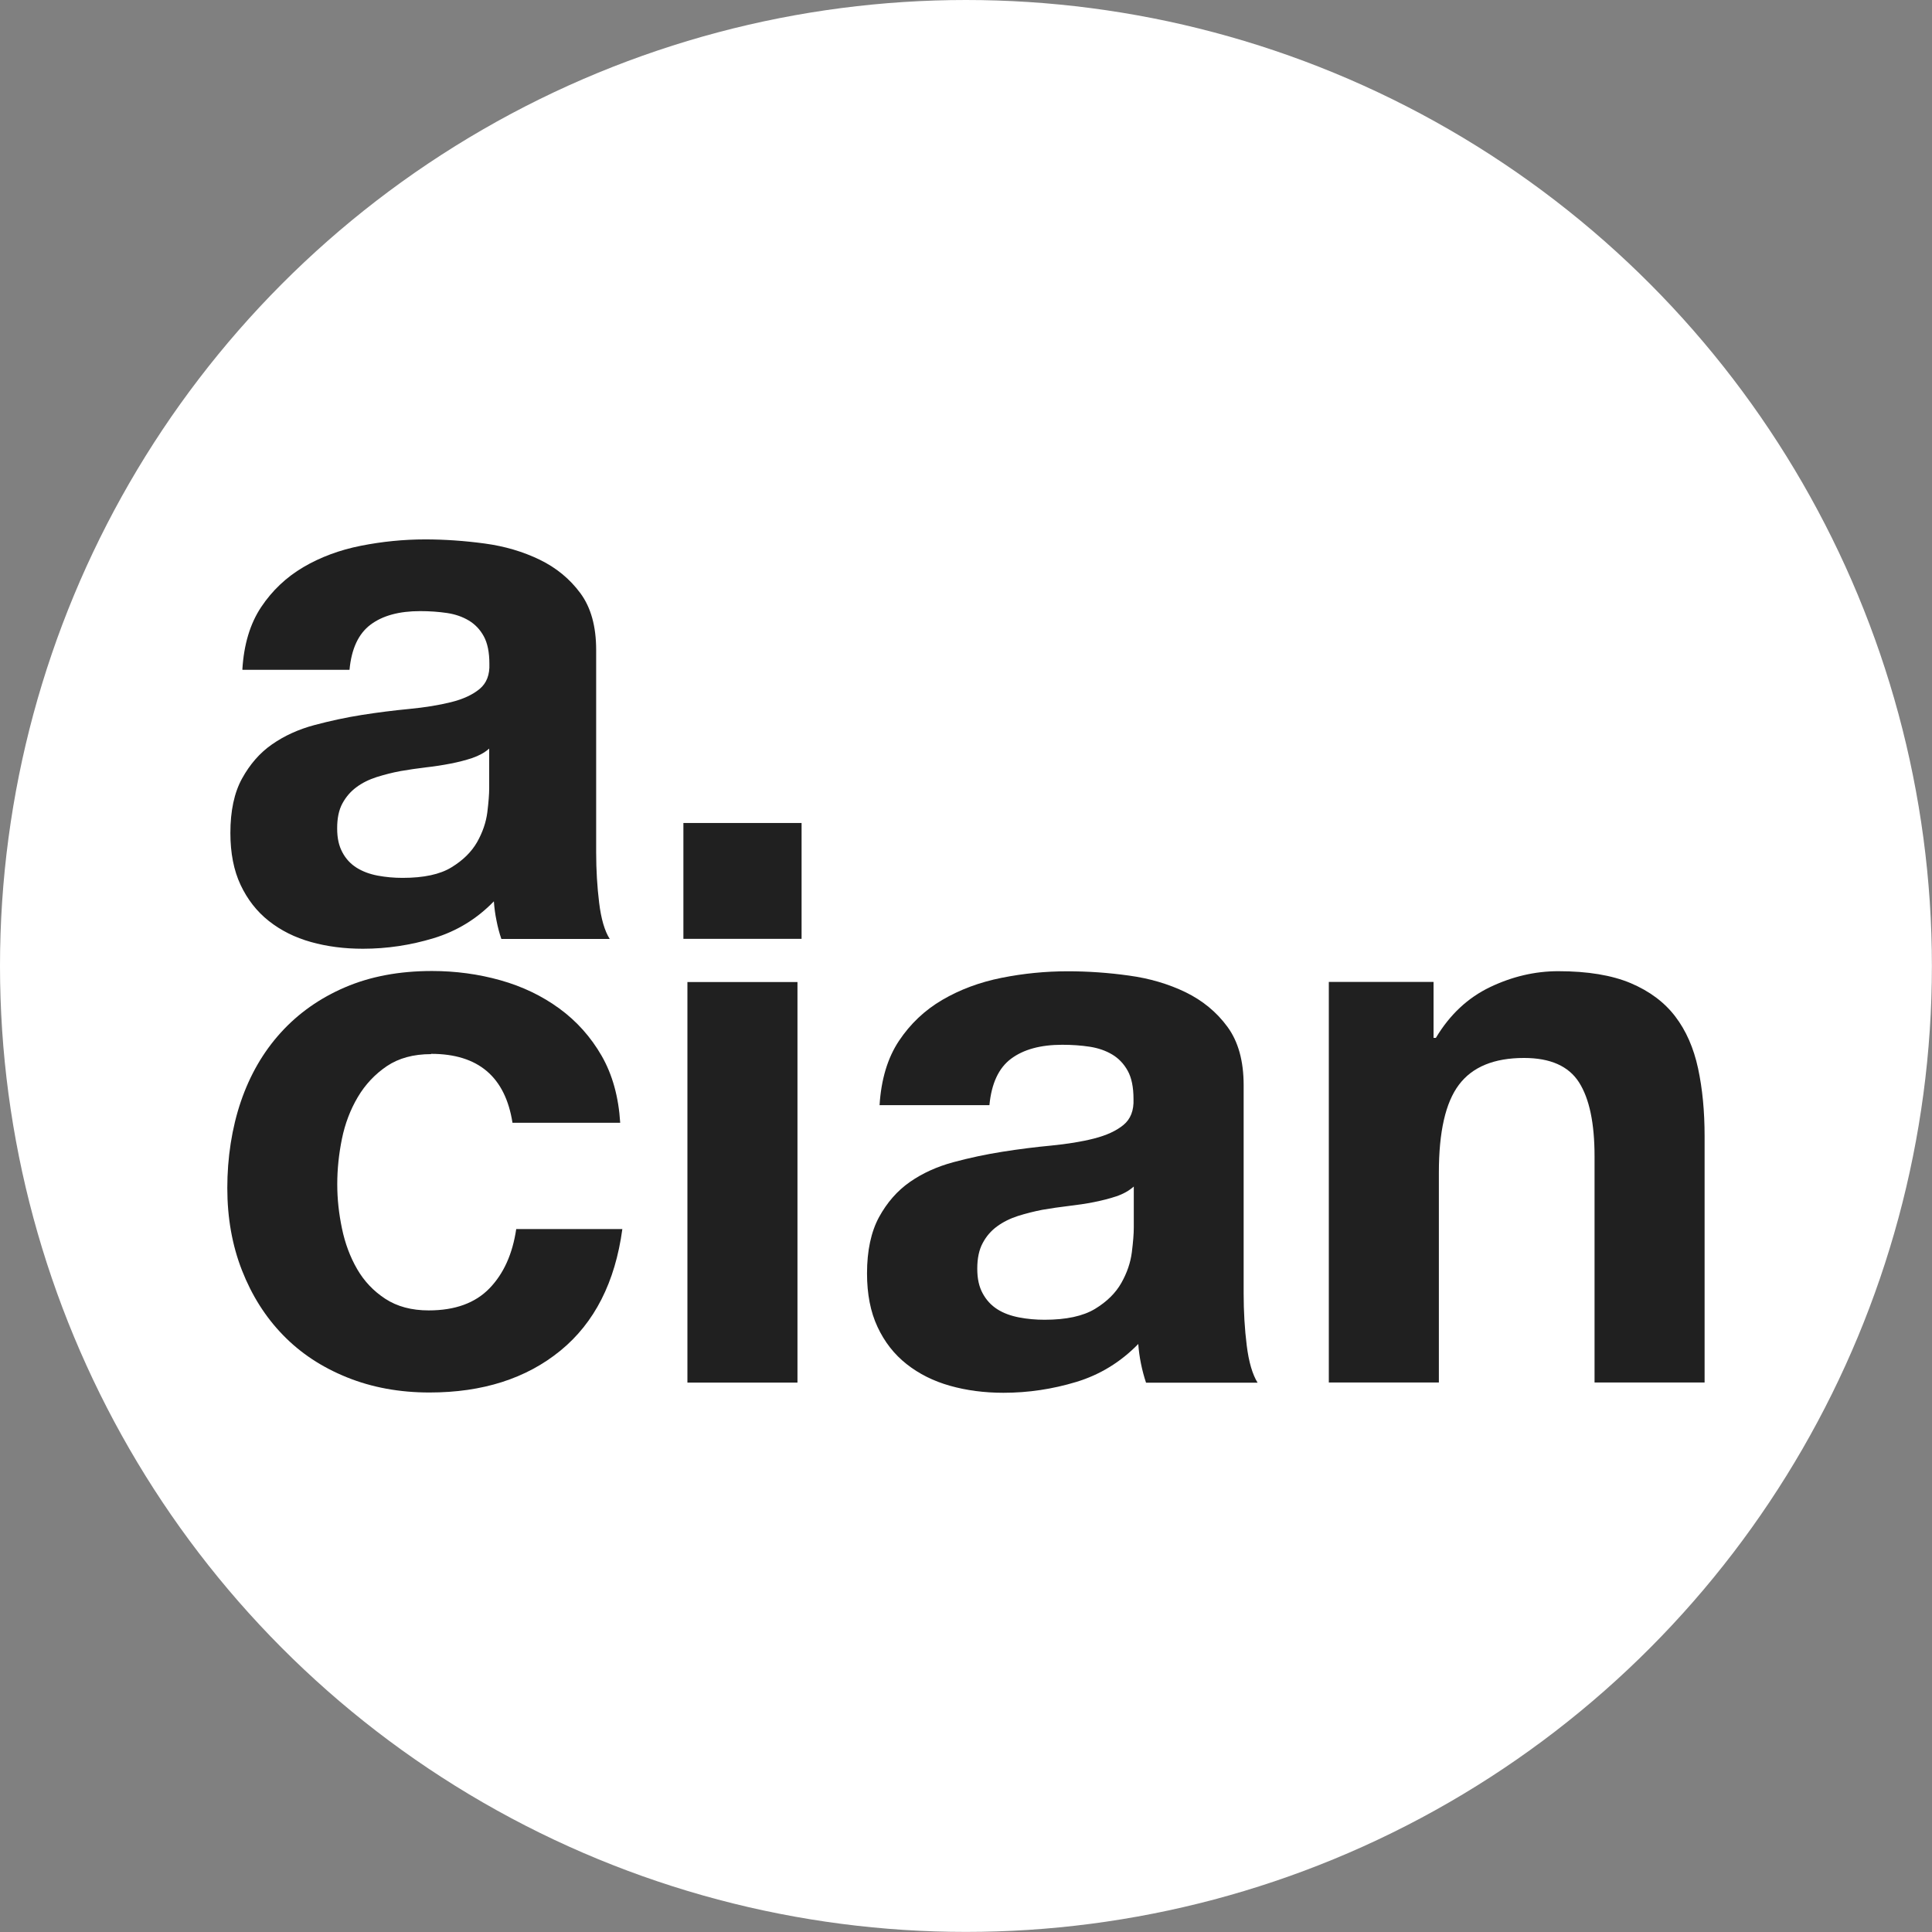
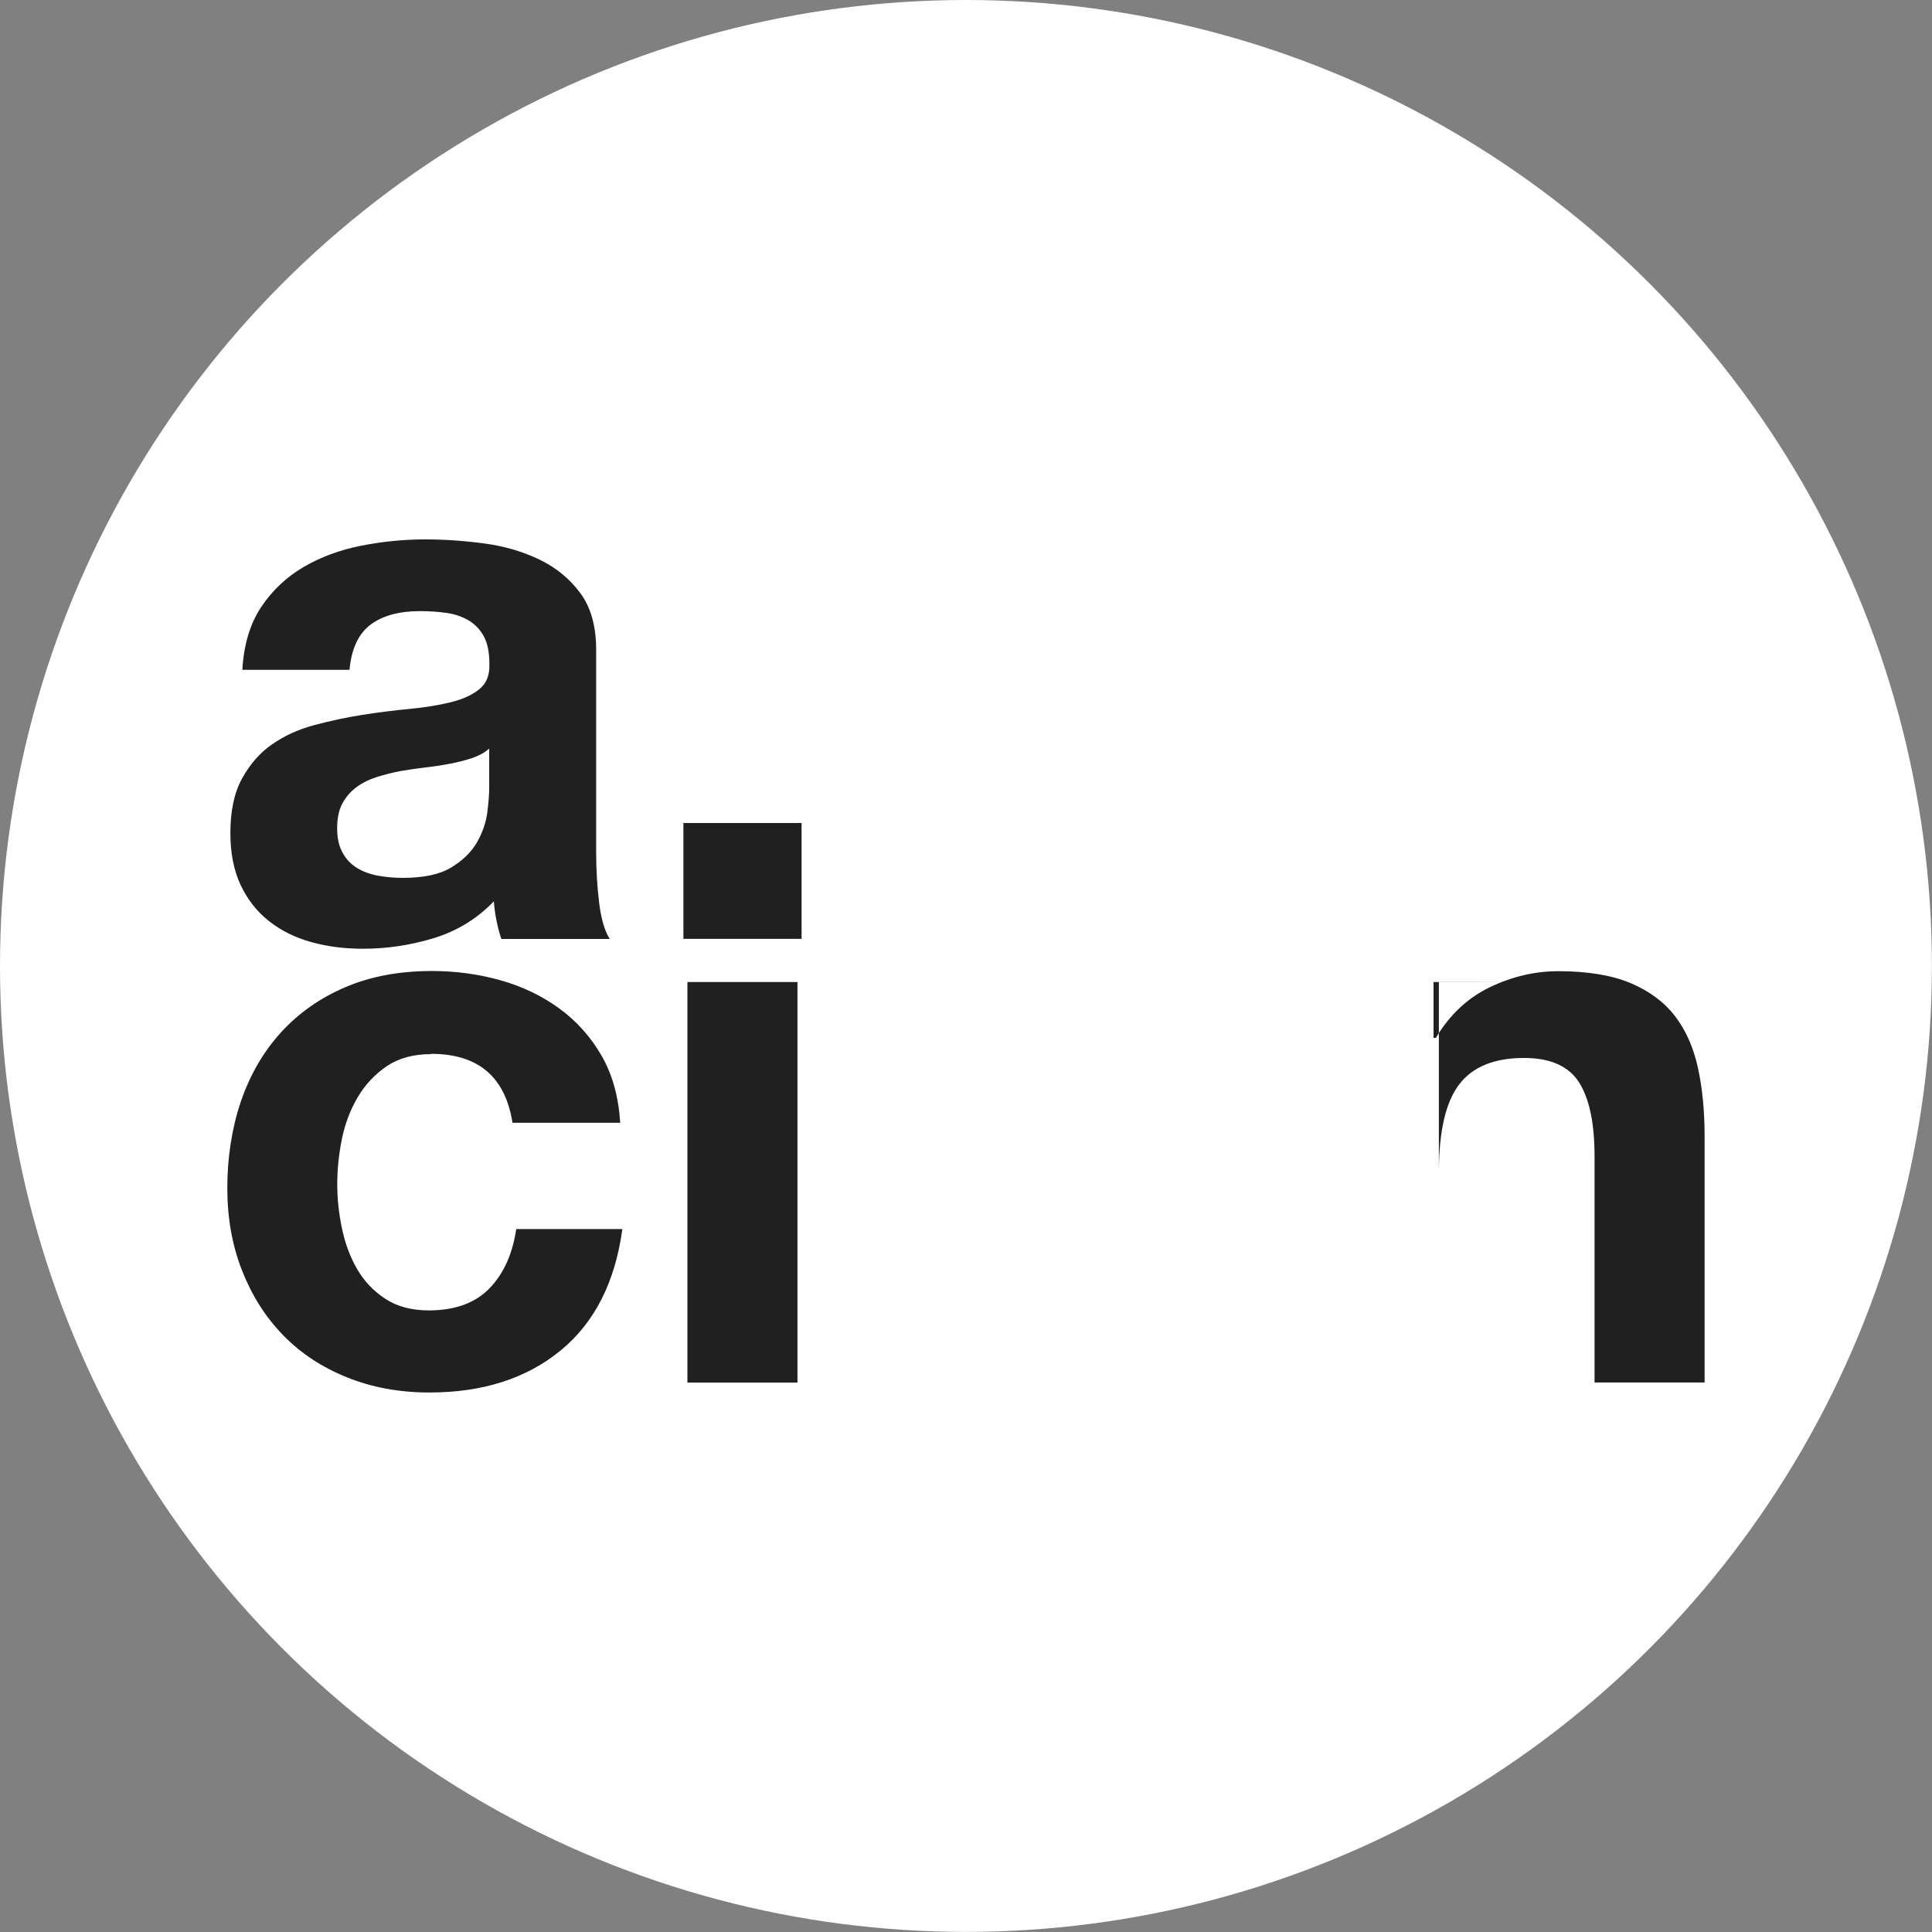
<svg xmlns="http://www.w3.org/2000/svg" id="Livello_2" data-name="Livello 2" viewBox="0 0 206.63 206.63">
  <rect x="0" y="0" width="206.63" height="206.63" fill="#808080" stroke="none" />
  <defs>
    <style>
      .cls-1 {
        fill: #fff;
      }

      .cls-2 {
        fill: #202020;
      }
    </style>
  </defs>
  <g id="Livello_1-2" data-name="Livello 1">
    <g>
      <circle class="cls-1" cx="103.31" cy="103.31" r="103.31" />
      <g>
        <path class="cls-2" d="M25.92,71.61c.16-2.68.83-4.91,2.01-6.68,1.18-1.77,2.68-3.19,4.51-4.27,1.82-1.07,3.88-1.84,6.16-2.29,2.28-.45,4.57-.68,6.88-.68,2.09,0,4.21.15,6.36.44s4.1.87,5.88,1.73c1.77.86,3.22,2.05,4.35,3.58,1.13,1.53,1.69,3.55,1.69,6.08v21.65c0,1.88.11,3.68.32,5.39.21,1.72.59,3.01,1.13,3.86h-11.59c-.22-.64-.39-1.3-.52-1.97-.14-.67-.23-1.35-.28-2.05-1.82,1.88-3.97,3.19-6.44,3.94-2.47.75-4.99,1.13-7.57,1.13-1.99,0-3.84-.24-5.55-.72-1.72-.48-3.22-1.23-4.51-2.25-1.29-1.02-2.29-2.31-3.02-3.86s-1.09-3.41-1.09-5.55c0-2.36.41-4.31,1.25-5.83s1.9-2.75,3.22-3.66c1.31-.91,2.82-1.6,4.51-2.05s3.39-.82,5.11-1.09c1.72-.27,3.41-.48,5.07-.64s3.14-.4,4.43-.72c1.29-.32,2.31-.79,3.06-1.41.75-.62,1.1-1.52,1.05-2.7,0-1.23-.2-2.21-.6-2.94s-.94-1.29-1.61-1.69c-.67-.4-1.45-.67-2.33-.8-.89-.13-1.84-.2-2.86-.2-2.25,0-4.02.48-5.31,1.45-1.29.97-2.04,2.57-2.25,4.83h-11.43ZM52.32,80.06c-.48.43-1.09.76-1.81,1.01-.72.24-1.5.44-2.33.6-.83.16-1.7.3-2.62.4-.91.11-1.82.24-2.74.4-.86.16-1.7.38-2.54.64-.83.27-1.56.63-2.17,1.09-.62.46-1.11,1.03-1.49,1.73-.38.7-.56,1.58-.56,2.66s.19,1.88.56,2.57c.37.7.89,1.25,1.53,1.65.64.4,1.4.68,2.25.84.86.16,1.74.24,2.66.24,2.25,0,4-.37,5.23-1.13,1.23-.75,2.14-1.65,2.74-2.7.59-1.05.95-2.1,1.09-3.18.13-1.07.2-1.93.2-2.58v-4.26Z" />
        <path class="cls-2" d="M85.73,88.02v12.39h-12.64v-12.39h12.64Z" />
        <path class="cls-2" d="M46.1,112.74c-1.88,0-3.45.43-4.72,1.28-1.27.86-2.31,1.96-3.11,3.31-.8,1.35-1.37,2.85-1.7,4.47s-.5,3.24-.5,4.85.17,3.12.5,4.72c.33,1.6.87,3.05,1.62,4.35.75,1.3,1.75,2.36,3.02,3.19,1.27.83,2.82,1.24,4.64,1.24,2.82,0,4.98-.79,6.5-2.36,1.52-1.57,2.47-3.69,2.86-6.34h11.35c-.77,5.69-2.98,10.03-6.63,13.01s-8.32,4.47-14,4.47c-3.2,0-6.15-.54-8.82-1.62-2.68-1.08-4.96-2.58-6.84-4.52-1.88-1.93-3.34-4.24-4.39-6.92-1.05-2.68-1.57-5.62-1.57-8.82s.48-6.39,1.45-9.24c.97-2.84,2.39-5.3,4.27-7.37,1.88-2.07,4.17-3.69,6.88-4.85,2.71-1.16,5.8-1.74,9.28-1.74,2.54,0,4.98.33,7.33.99,2.35.66,4.45,1.67,6.3,3.02,1.85,1.35,3.36,3.04,4.52,5.05,1.16,2.02,1.82,4.41,1.99,7.17h-11.52c-.77-4.91-3.67-7.37-8.7-7.37Z" />
        <path class="cls-2" d="M85.29,105.03v42.84h-11.77v-42.84h11.77Z" />
-         <path class="cls-2" d="M94.07,118.21c.17-2.76.86-5.06,2.07-6.88,1.21-1.82,2.76-3.29,4.64-4.39,1.88-1.1,3.99-1.89,6.34-2.36,2.35-.47,4.71-.7,7.08-.7,2.15,0,4.34.15,6.55.46,2.21.3,4.23.9,6.05,1.78,1.82.89,3.31,2.11,4.47,3.69,1.16,1.57,1.74,3.66,1.74,6.25v22.29c0,1.93.11,3.79.33,5.55.22,1.77.61,3.09,1.16,3.98h-11.93c-.22-.66-.4-1.34-.54-2.03-.14-.69-.24-1.4-.29-2.11-1.88,1.93-4.09,3.29-6.63,4.06-2.54.77-5.14,1.16-7.79,1.16-2.04,0-3.95-.25-5.72-.75-1.77-.5-3.31-1.27-4.64-2.32-1.33-1.05-2.36-2.37-3.11-3.98-.75-1.6-1.12-3.51-1.12-5.72,0-2.43.43-4.43,1.28-6.01.86-1.57,1.96-2.83,3.31-3.77,1.35-.94,2.9-1.64,4.64-2.11,1.74-.47,3.49-.84,5.26-1.12,1.77-.28,3.51-.5,5.22-.66,1.71-.17,3.23-.41,4.56-.75s2.37-.81,3.15-1.45c.77-.63,1.13-1.56,1.08-2.78,0-1.27-.21-2.28-.62-3.02s-.97-1.33-1.66-1.74c-.69-.41-1.49-.69-2.4-.83-.91-.14-1.89-.21-2.94-.21-2.32,0-4.14.5-5.47,1.49-1.33.99-2.1,2.65-2.32,4.97h-11.77ZM121.25,126.91c-.5.44-1.12.79-1.86,1.04-.75.25-1.55.45-2.4.62-.86.17-1.75.3-2.69.41-.94.11-1.88.25-2.82.41-.88.17-1.75.39-2.61.66-.86.28-1.6.65-2.24,1.12-.64.47-1.15,1.06-1.53,1.78-.39.72-.58,1.63-.58,2.73s.19,1.93.58,2.65c.39.72.91,1.28,1.57,1.7s1.44.7,2.32.87c.88.17,1.79.25,2.73.25,2.32,0,4.11-.39,5.39-1.16,1.27-.77,2.21-1.7,2.82-2.78.61-1.08.98-2.17,1.12-3.27.14-1.11.21-1.99.21-2.65v-4.39Z" />
-         <path class="cls-2" d="M153.32,105.03v5.97h.25c1.49-2.49,3.42-4.29,5.8-5.43,2.37-1.13,4.8-1.7,7.29-1.7,3.15,0,5.73.43,7.75,1.28,2.02.86,3.6,2.04,4.76,3.56,1.16,1.52,1.97,3.37,2.44,5.55.47,2.18.7,4.6.7,7.25v26.35h-11.77v-24.19c0-3.53-.55-6.17-1.66-7.91-1.11-1.74-3.07-2.61-5.88-2.61-3.2,0-5.52.95-6.96,2.86-1.44,1.9-2.15,5.04-2.15,9.4v22.45h-11.77v-42.84h11.19Z" />
+         <path class="cls-2" d="M153.32,105.03v5.97h.25c1.49-2.49,3.42-4.29,5.8-5.43,2.37-1.13,4.8-1.7,7.29-1.7,3.15,0,5.73.43,7.75,1.28,2.02.86,3.6,2.04,4.76,3.56,1.16,1.52,1.97,3.37,2.44,5.55.47,2.18.7,4.6.7,7.25v26.35h-11.77v-24.19c0-3.53-.55-6.17-1.66-7.91-1.11-1.74-3.07-2.61-5.88-2.61-3.2,0-5.52.95-6.96,2.86-1.44,1.9-2.15,5.04-2.15,9.4v22.45v-42.84h11.19Z" />
      </g>
    </g>
  </g>
</svg>